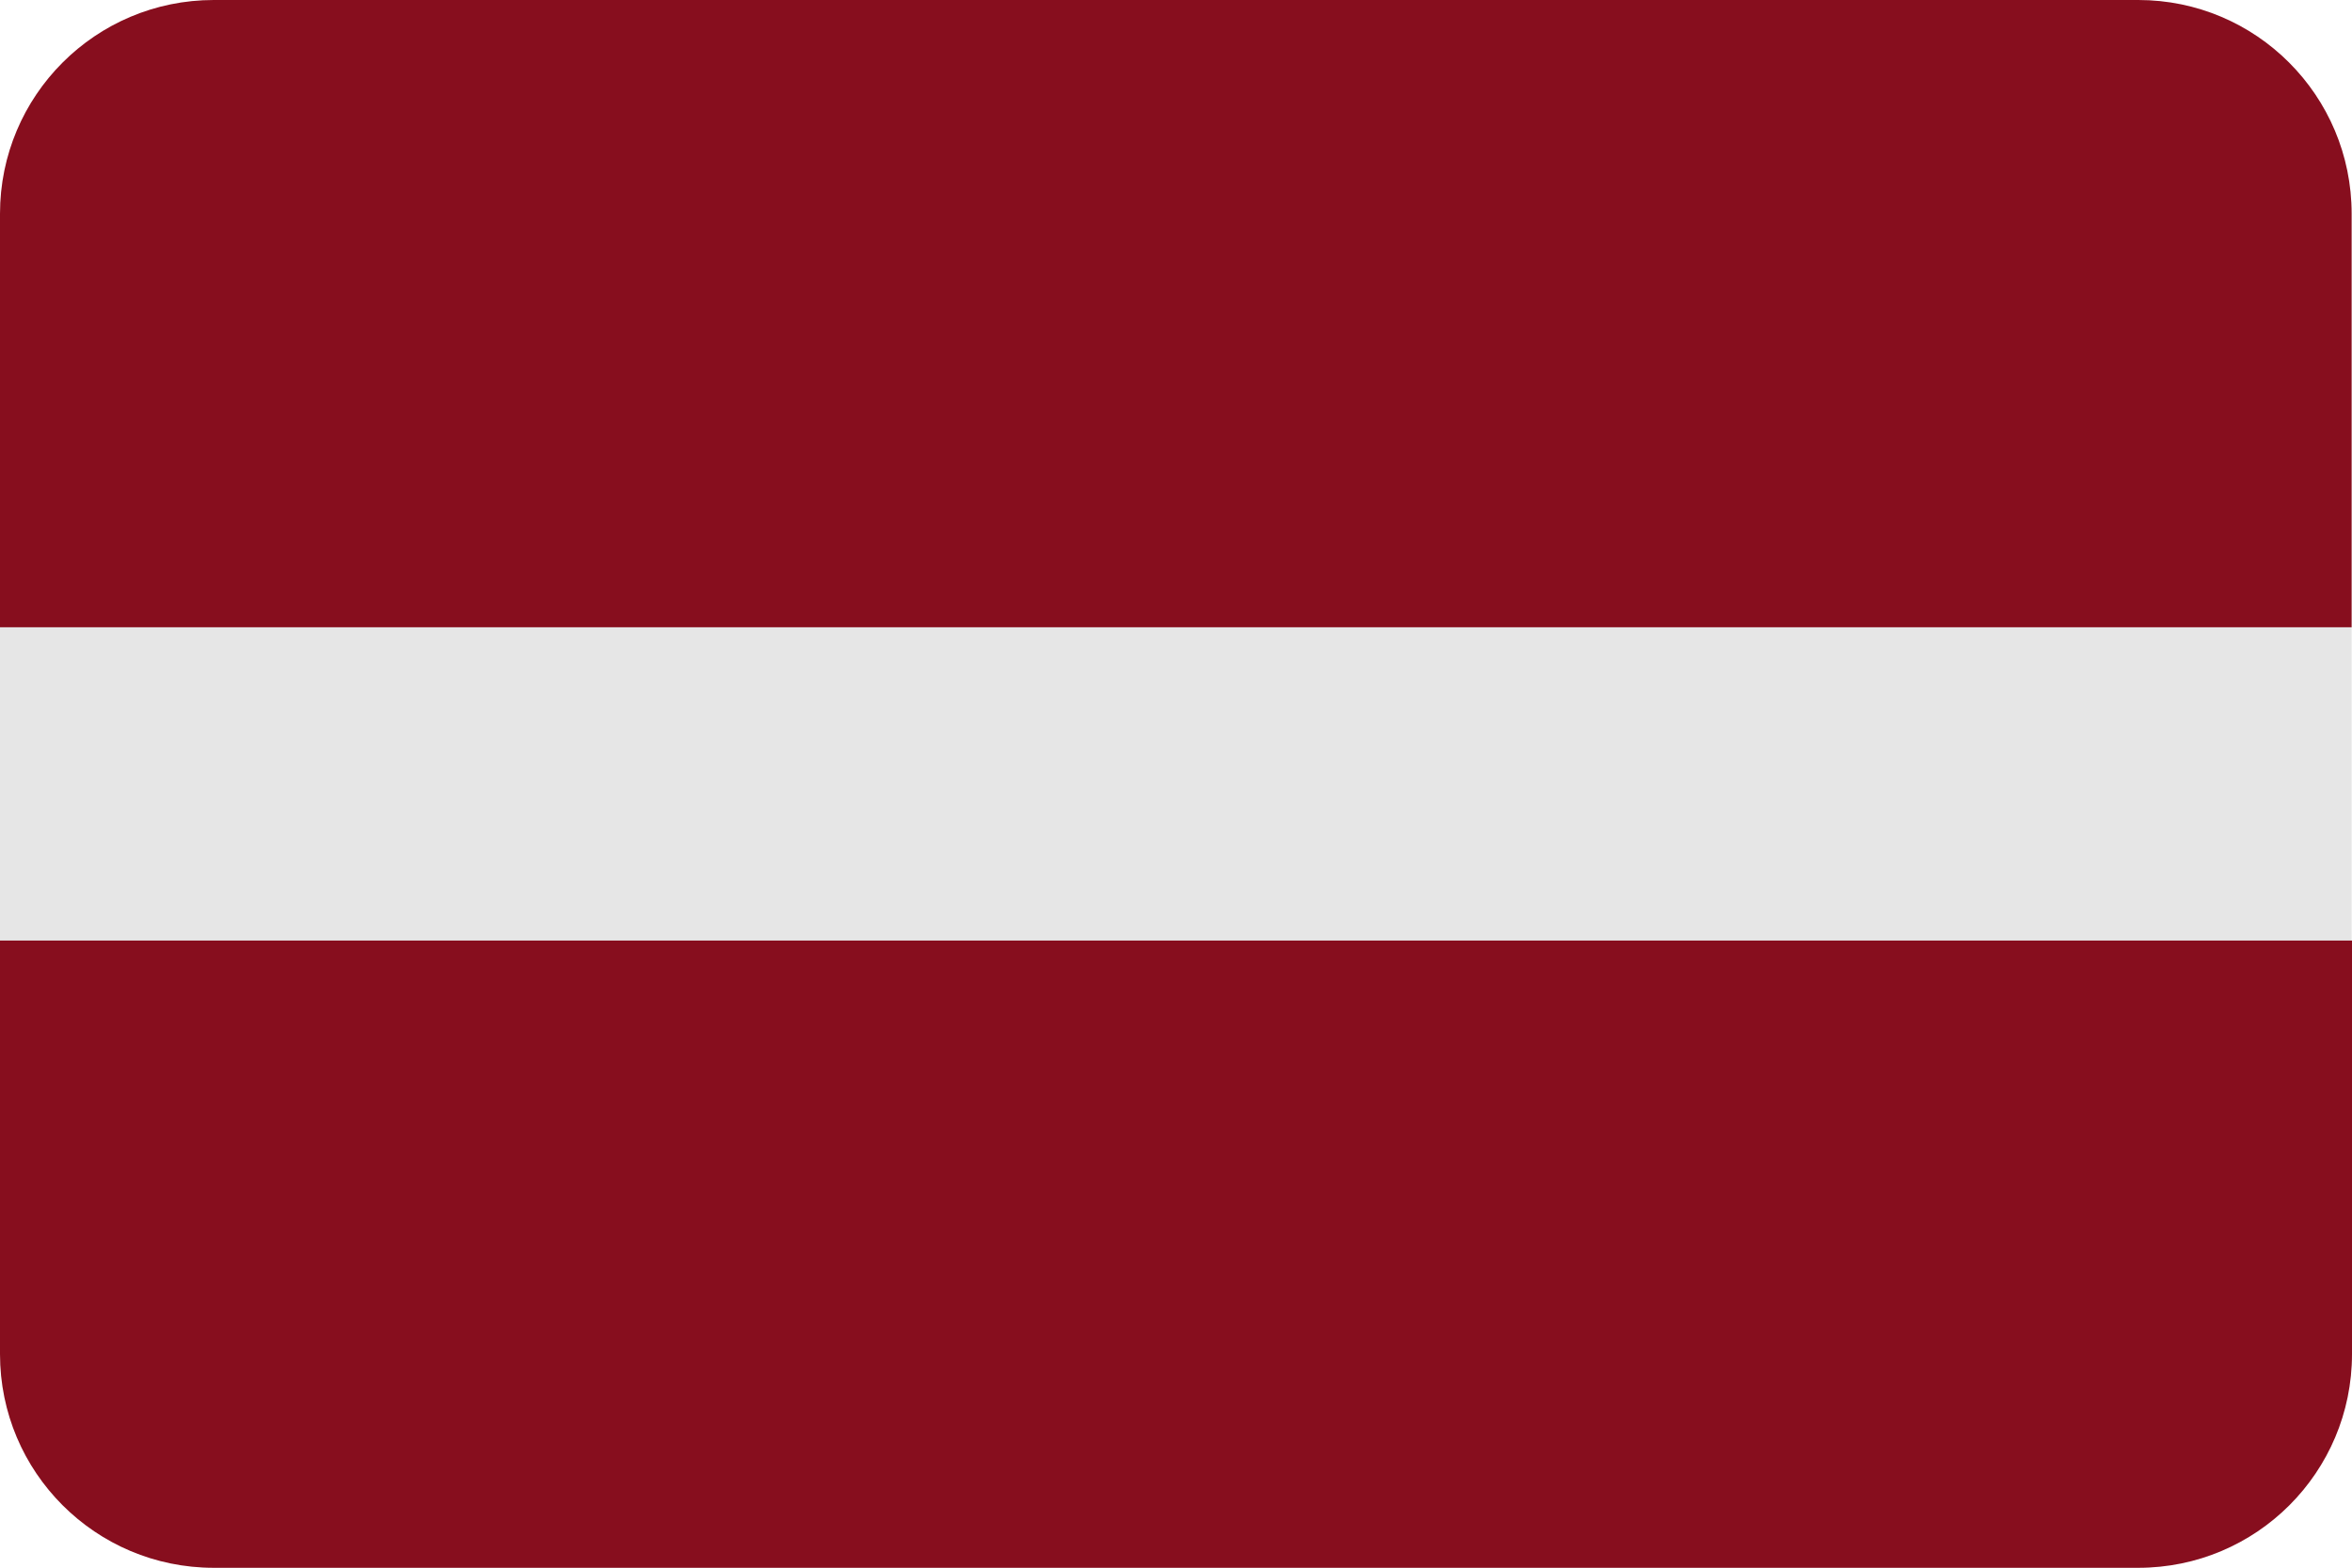
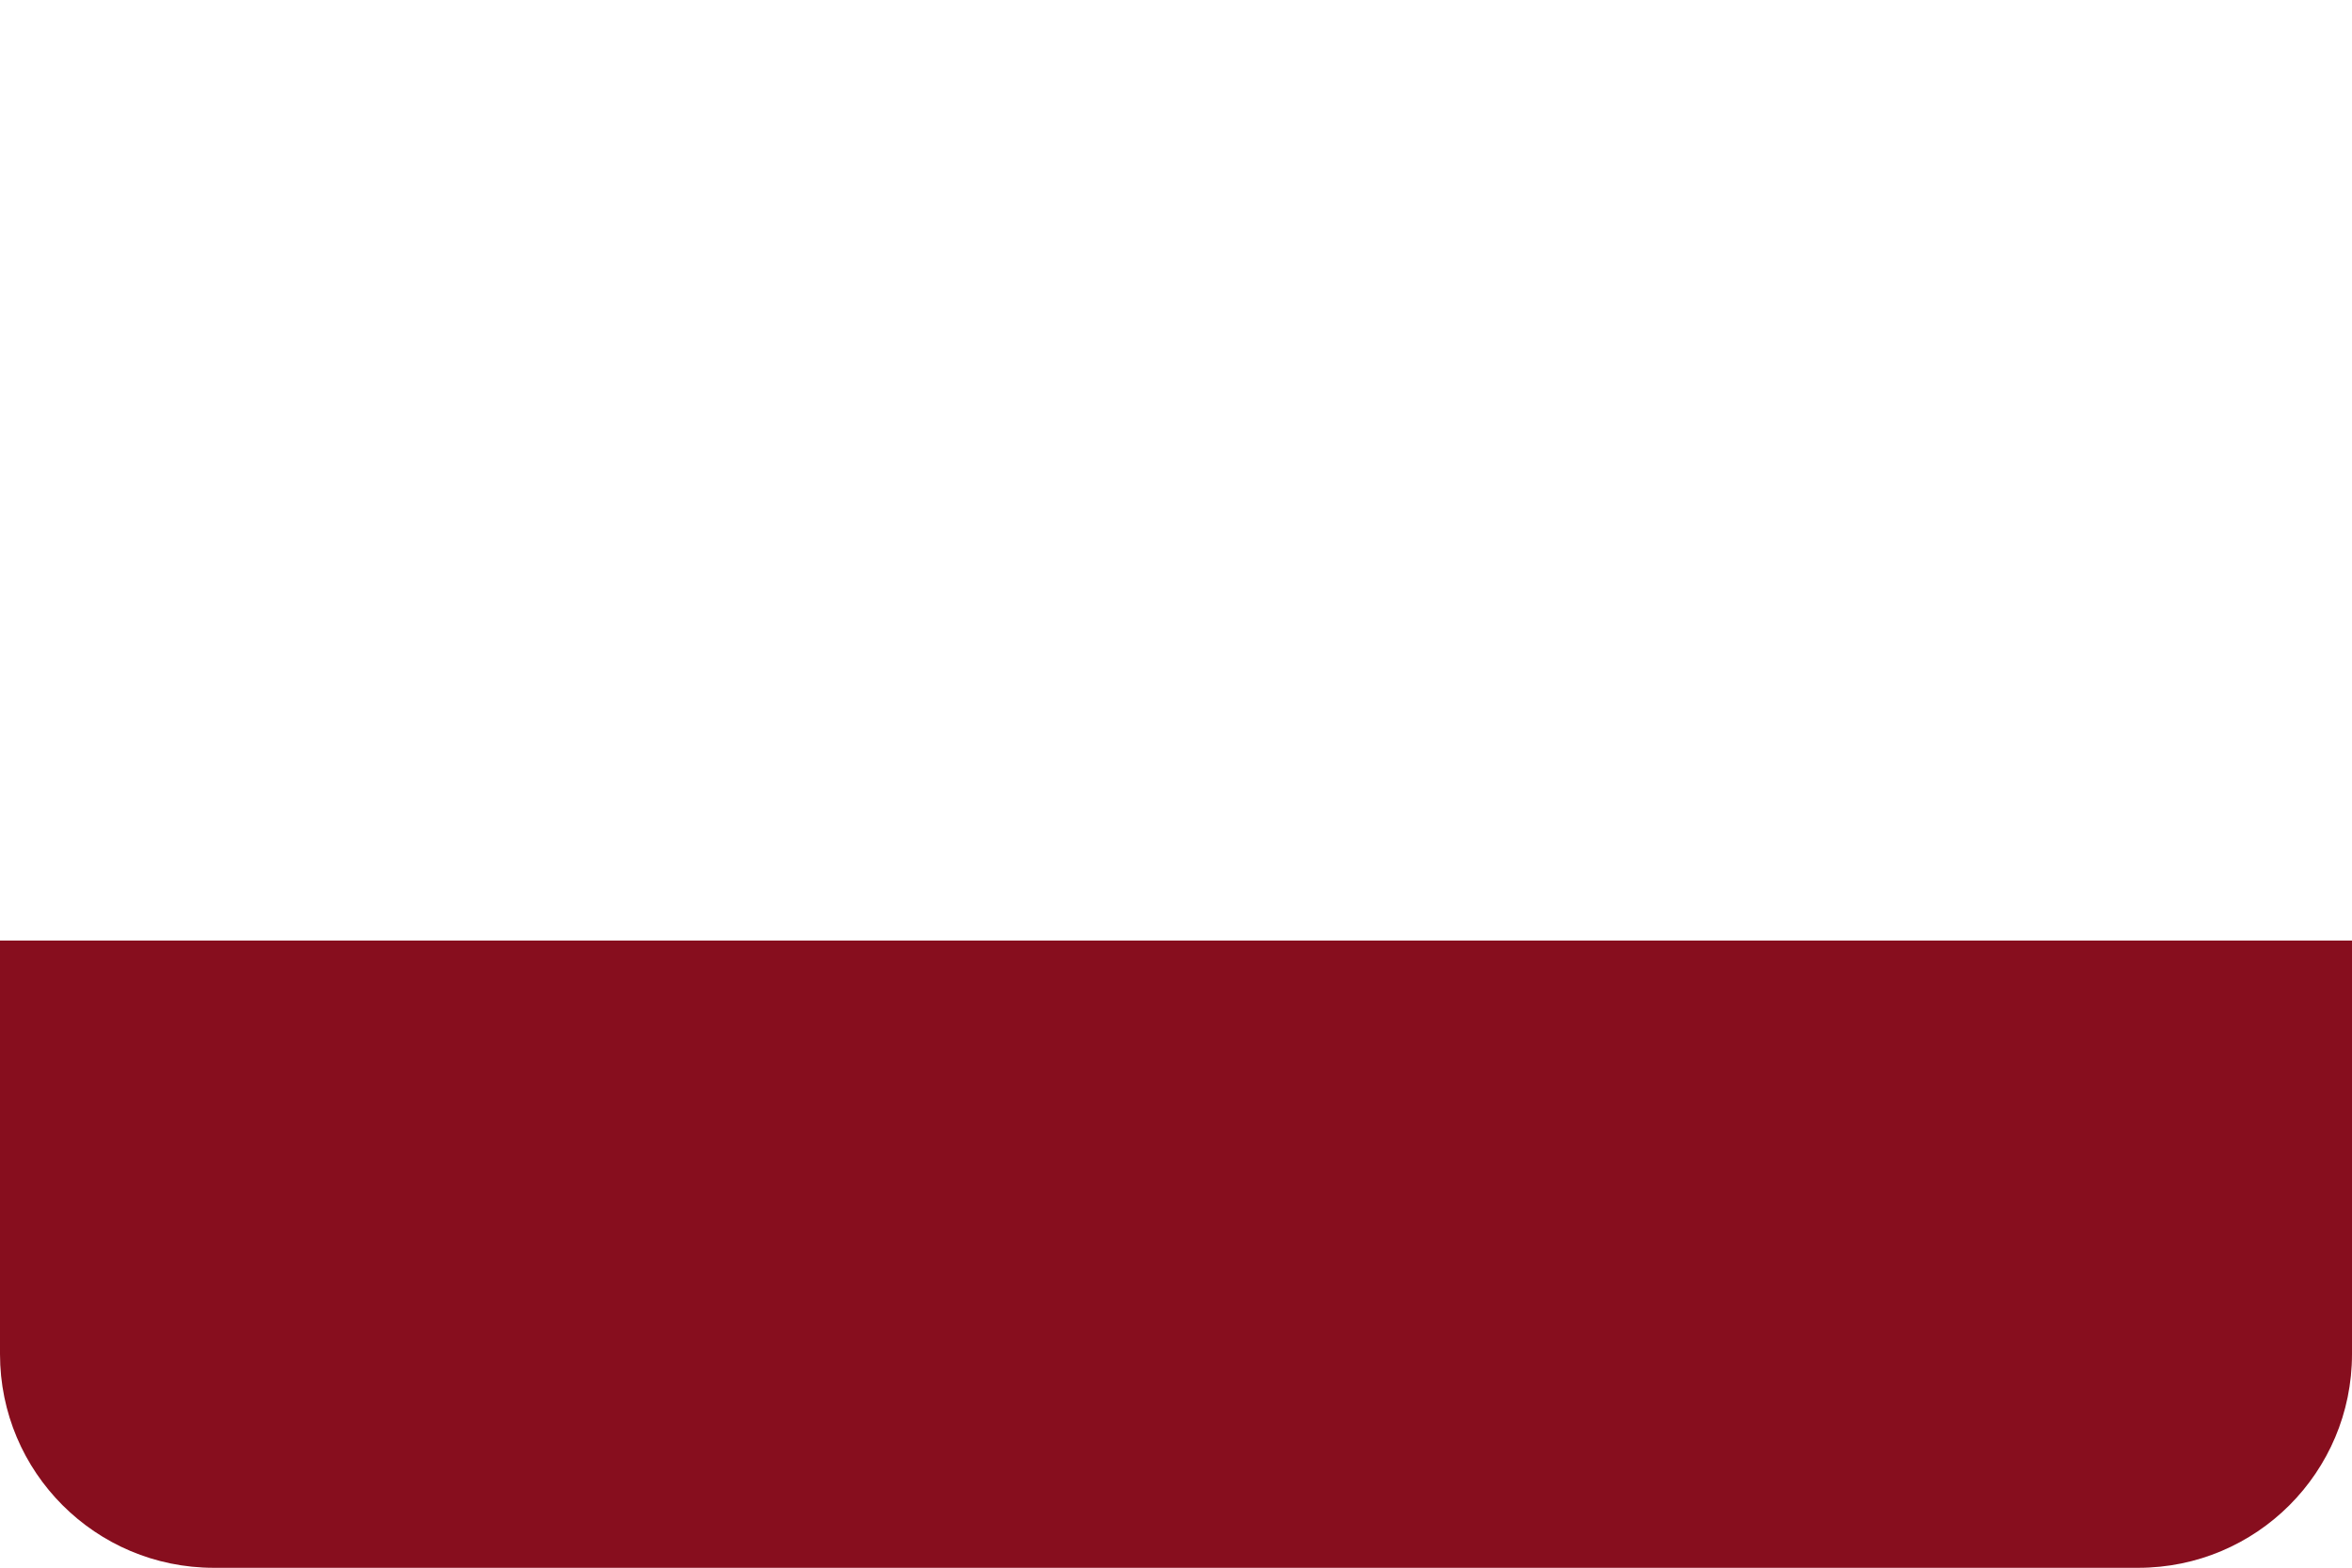
<svg xmlns="http://www.w3.org/2000/svg" height="437.9" preserveAspectRatio="xMidYMid meet" version="1.0" viewBox="0.0 0.0 656.8 437.9" width="656.8" zoomAndPan="magnify">
  <g>
    <g id="change1_1">
-       <path d="M0 175.1H656.7V262.7H0z" fill="#e6e6e6" />
-     </g>
+       </g>
    <g id="change2_1">
-       <path d="M597.1,0H59.7C26.7,0,0,26.7,0,59.7v27.9v87.6h656.7V87.6V59.7C656.7,26.7,630,0,597.1,0z" fill="#870e1e" />
-     </g>
+       </g>
    <g id="change2_2">
      <path d="M0,262.7v87.6v27.9c0,33,26.7,59.7,59.7,59.7h537.4c33,0,59.7-26.7,59.7-59.7v-27.9v-87.6H0z" fill="#870e1e" />
    </g>
  </g>
</svg>